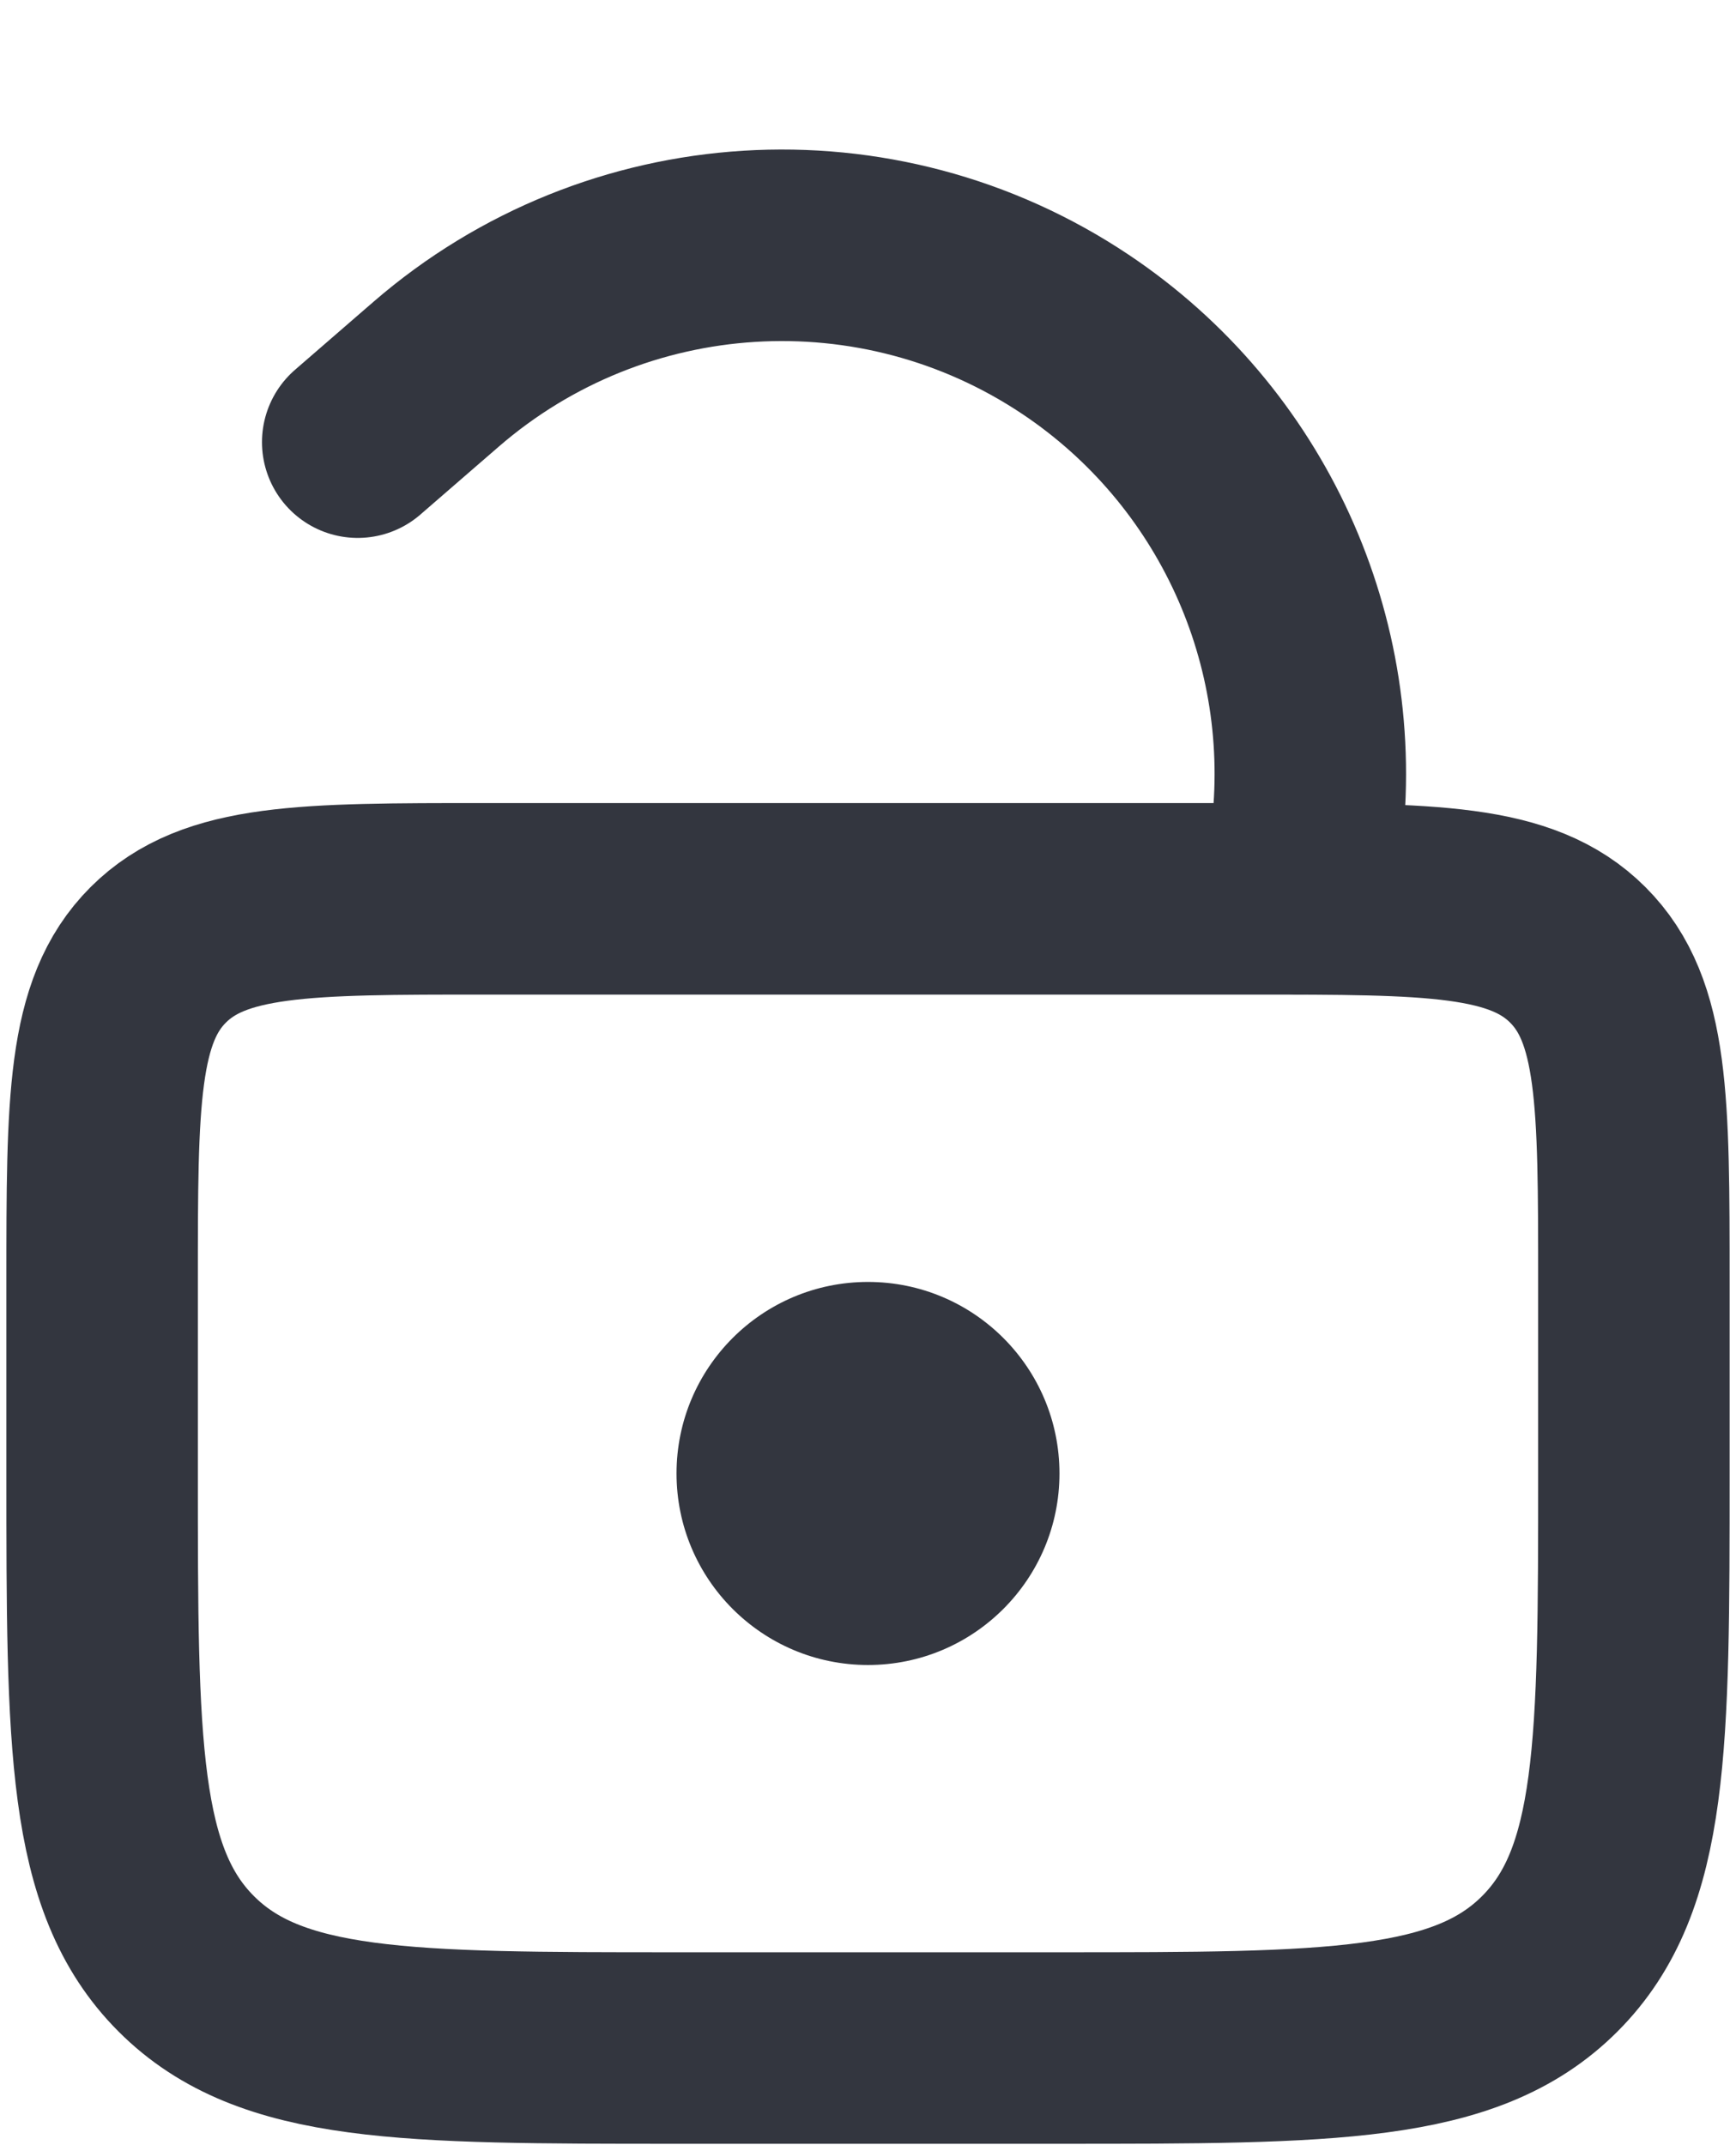
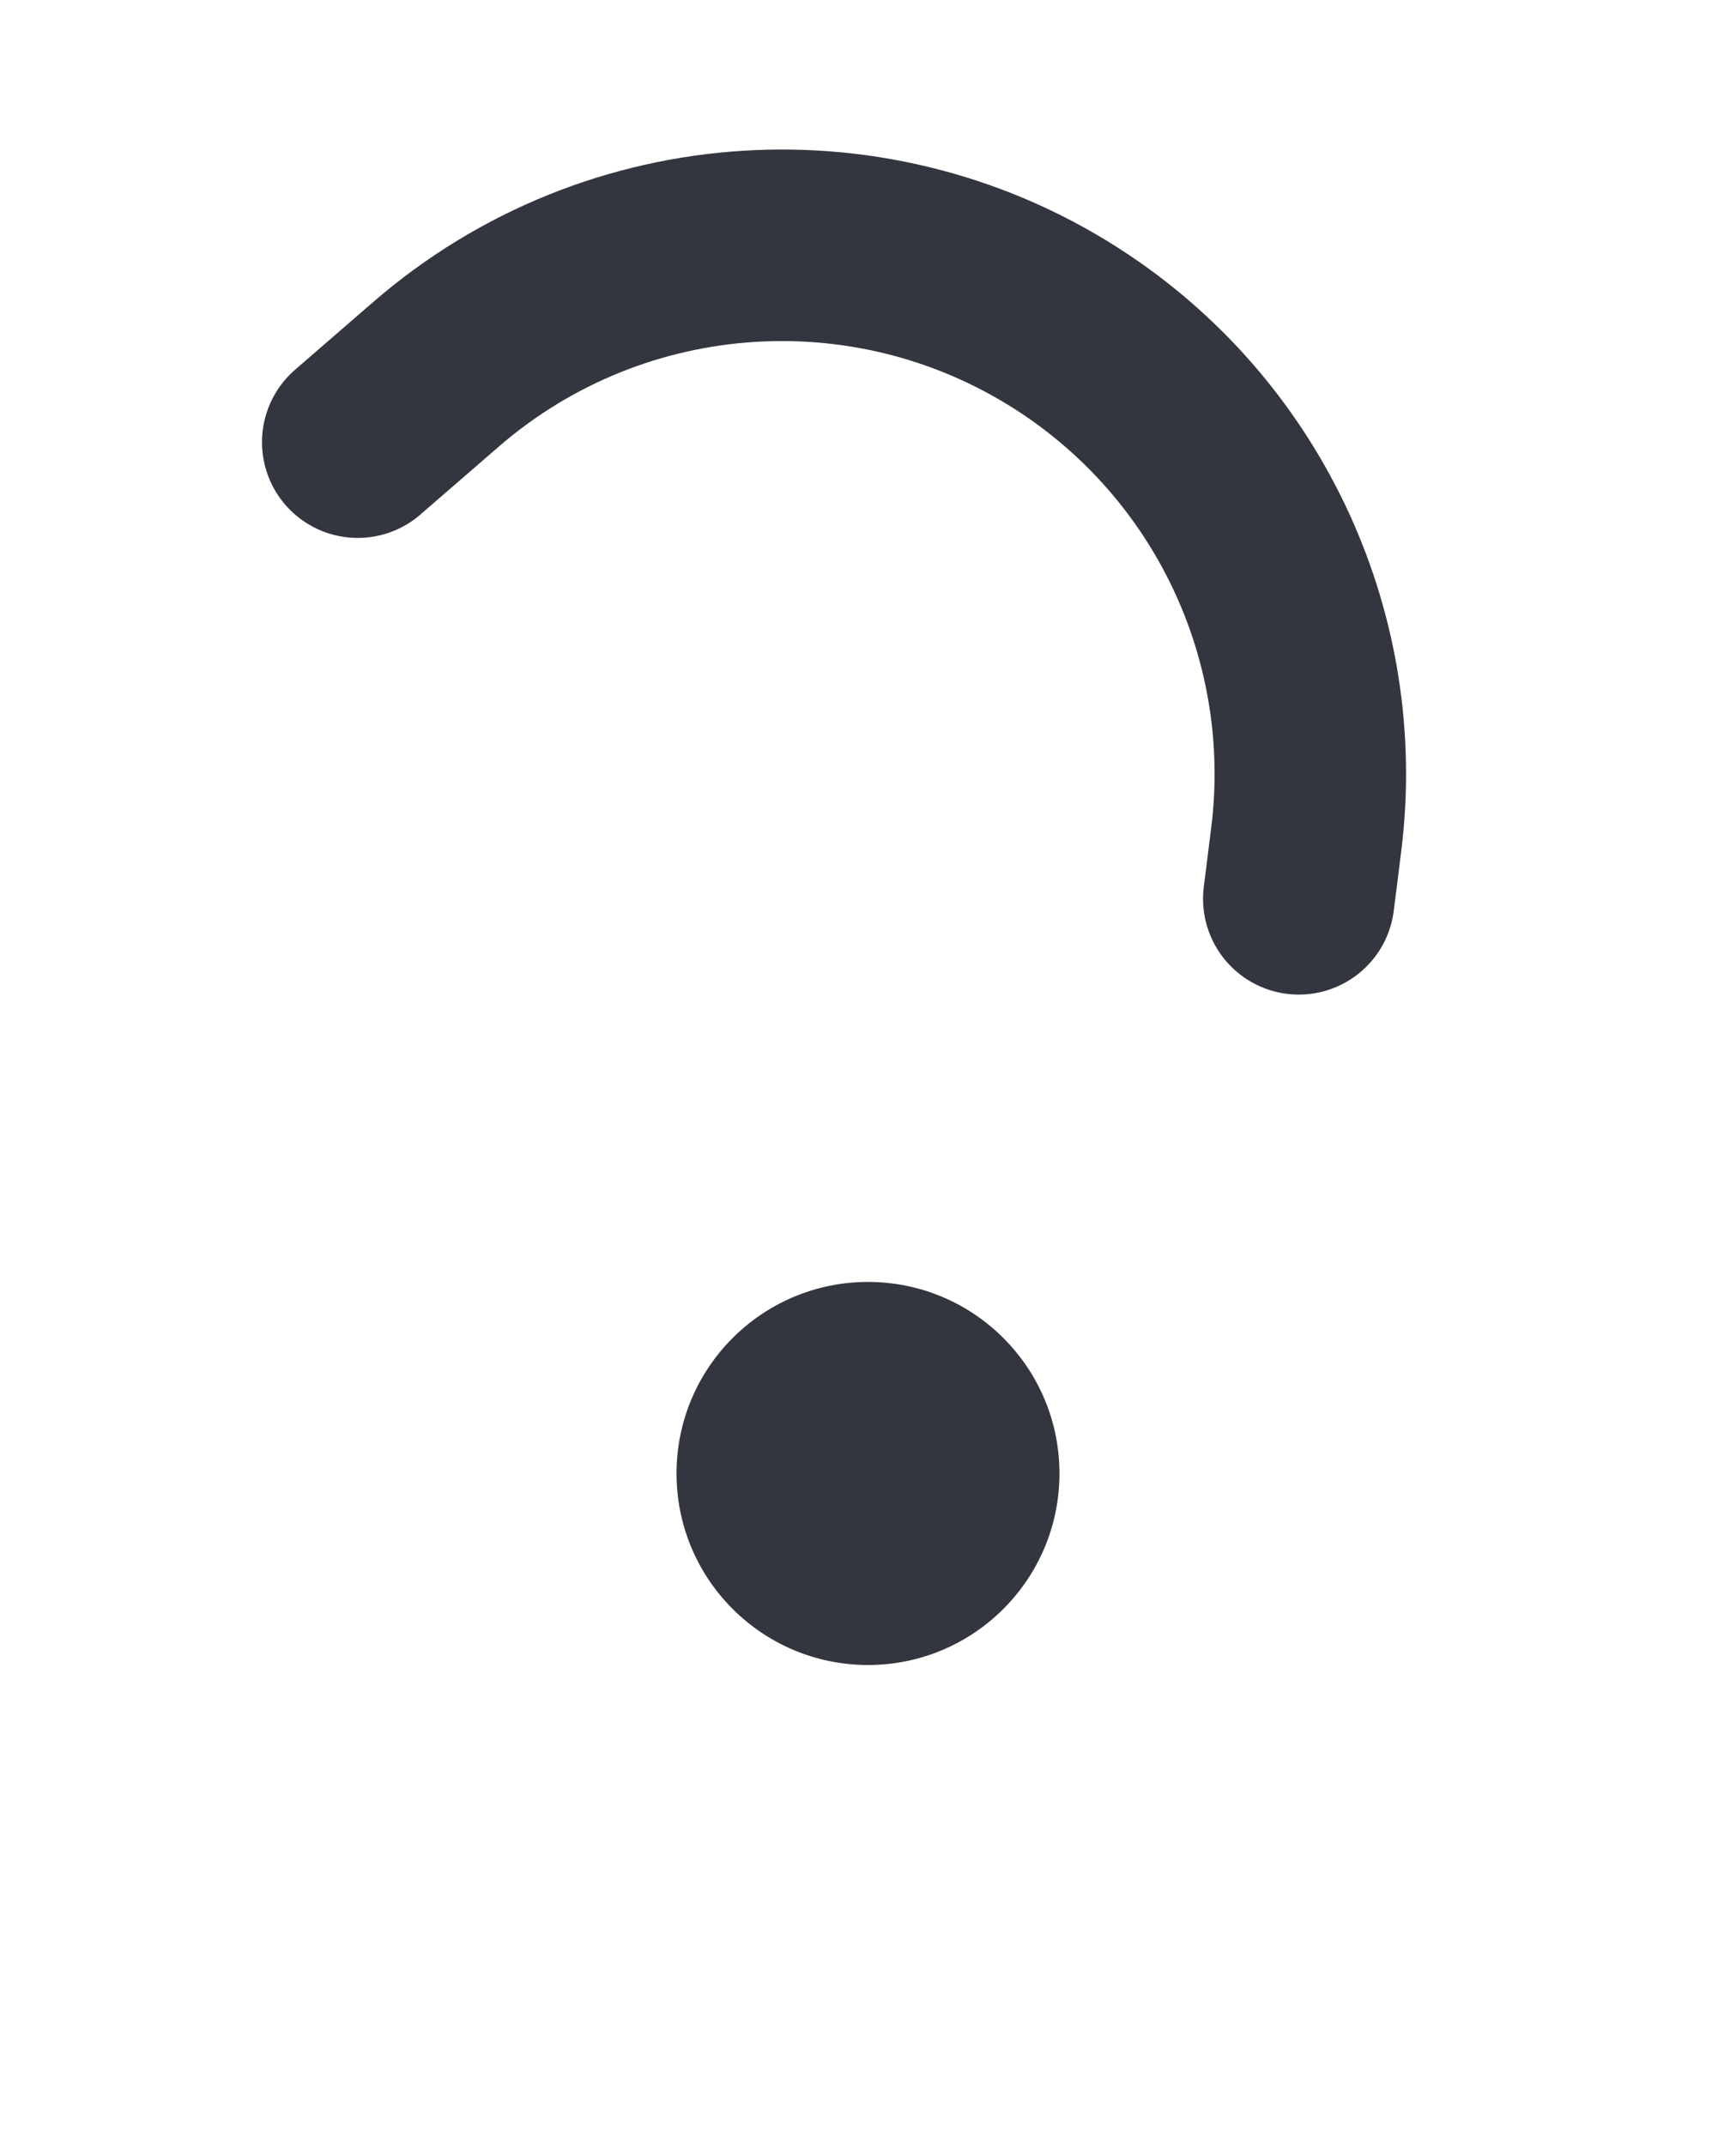
<svg xmlns="http://www.w3.org/2000/svg" width="34" height="42" viewBox="0 0 34 42" fill="none">
-   <path d="M2 25.098C2 21.562 2 19.794 3.098 18.696C4.197 17.598 5.964 17.598 9.5 17.598H24.5C28.035 17.598 29.803 17.598 30.902 18.696C32 19.794 32 21.562 32 25.098V28.848C32 34.151 32 36.803 30.352 38.45C28.705 40.098 26.053 40.098 20.75 40.098H13.25C7.947 40.098 5.295 40.098 3.648 38.45C2 36.803 2 34.151 2 28.848V25.098Z" stroke="#33363F" stroke-width="3.75" />
  <path d="M25.437 17.598L25.583 16.434C26.068 12.55 24.32 8.724 21.066 6.548V6.548C17.192 3.958 12.063 4.277 8.54 7.328L7.006 8.657" stroke="#33363F" stroke-width="3.75" stroke-linecap="round" />
  <circle cx="17" cy="28.849" r="3.75" fill="#33363F" />
</svg>